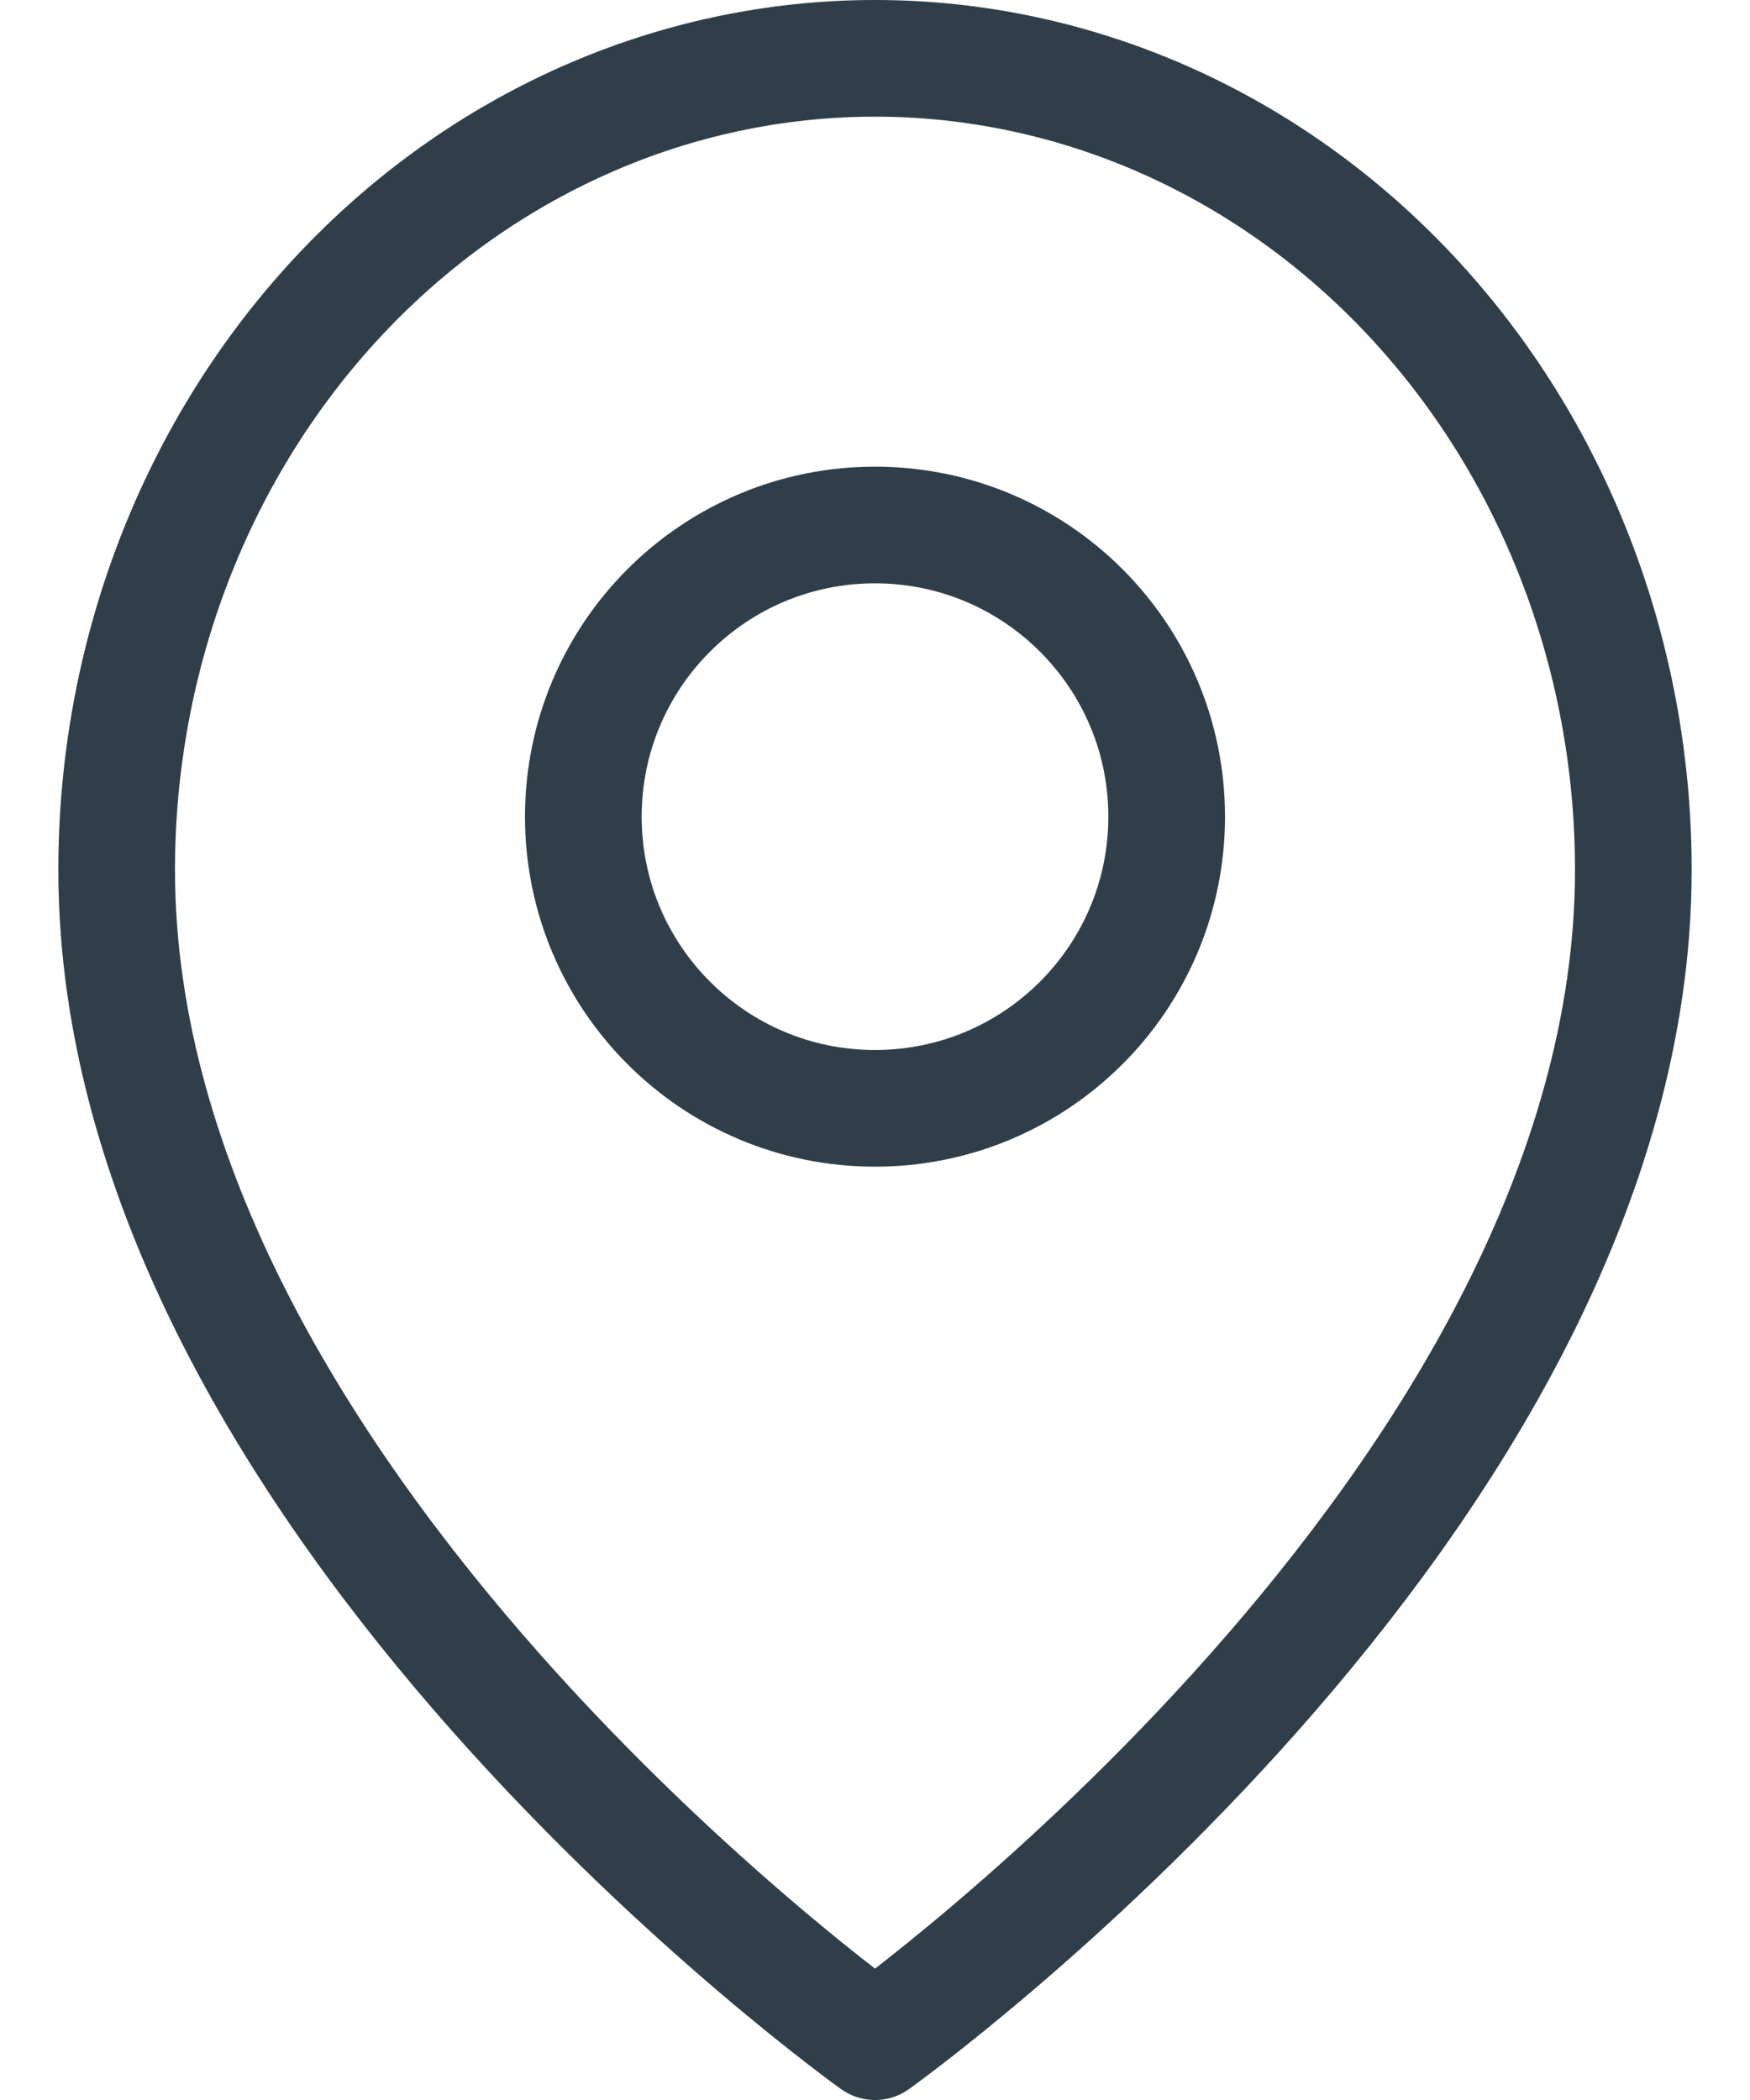
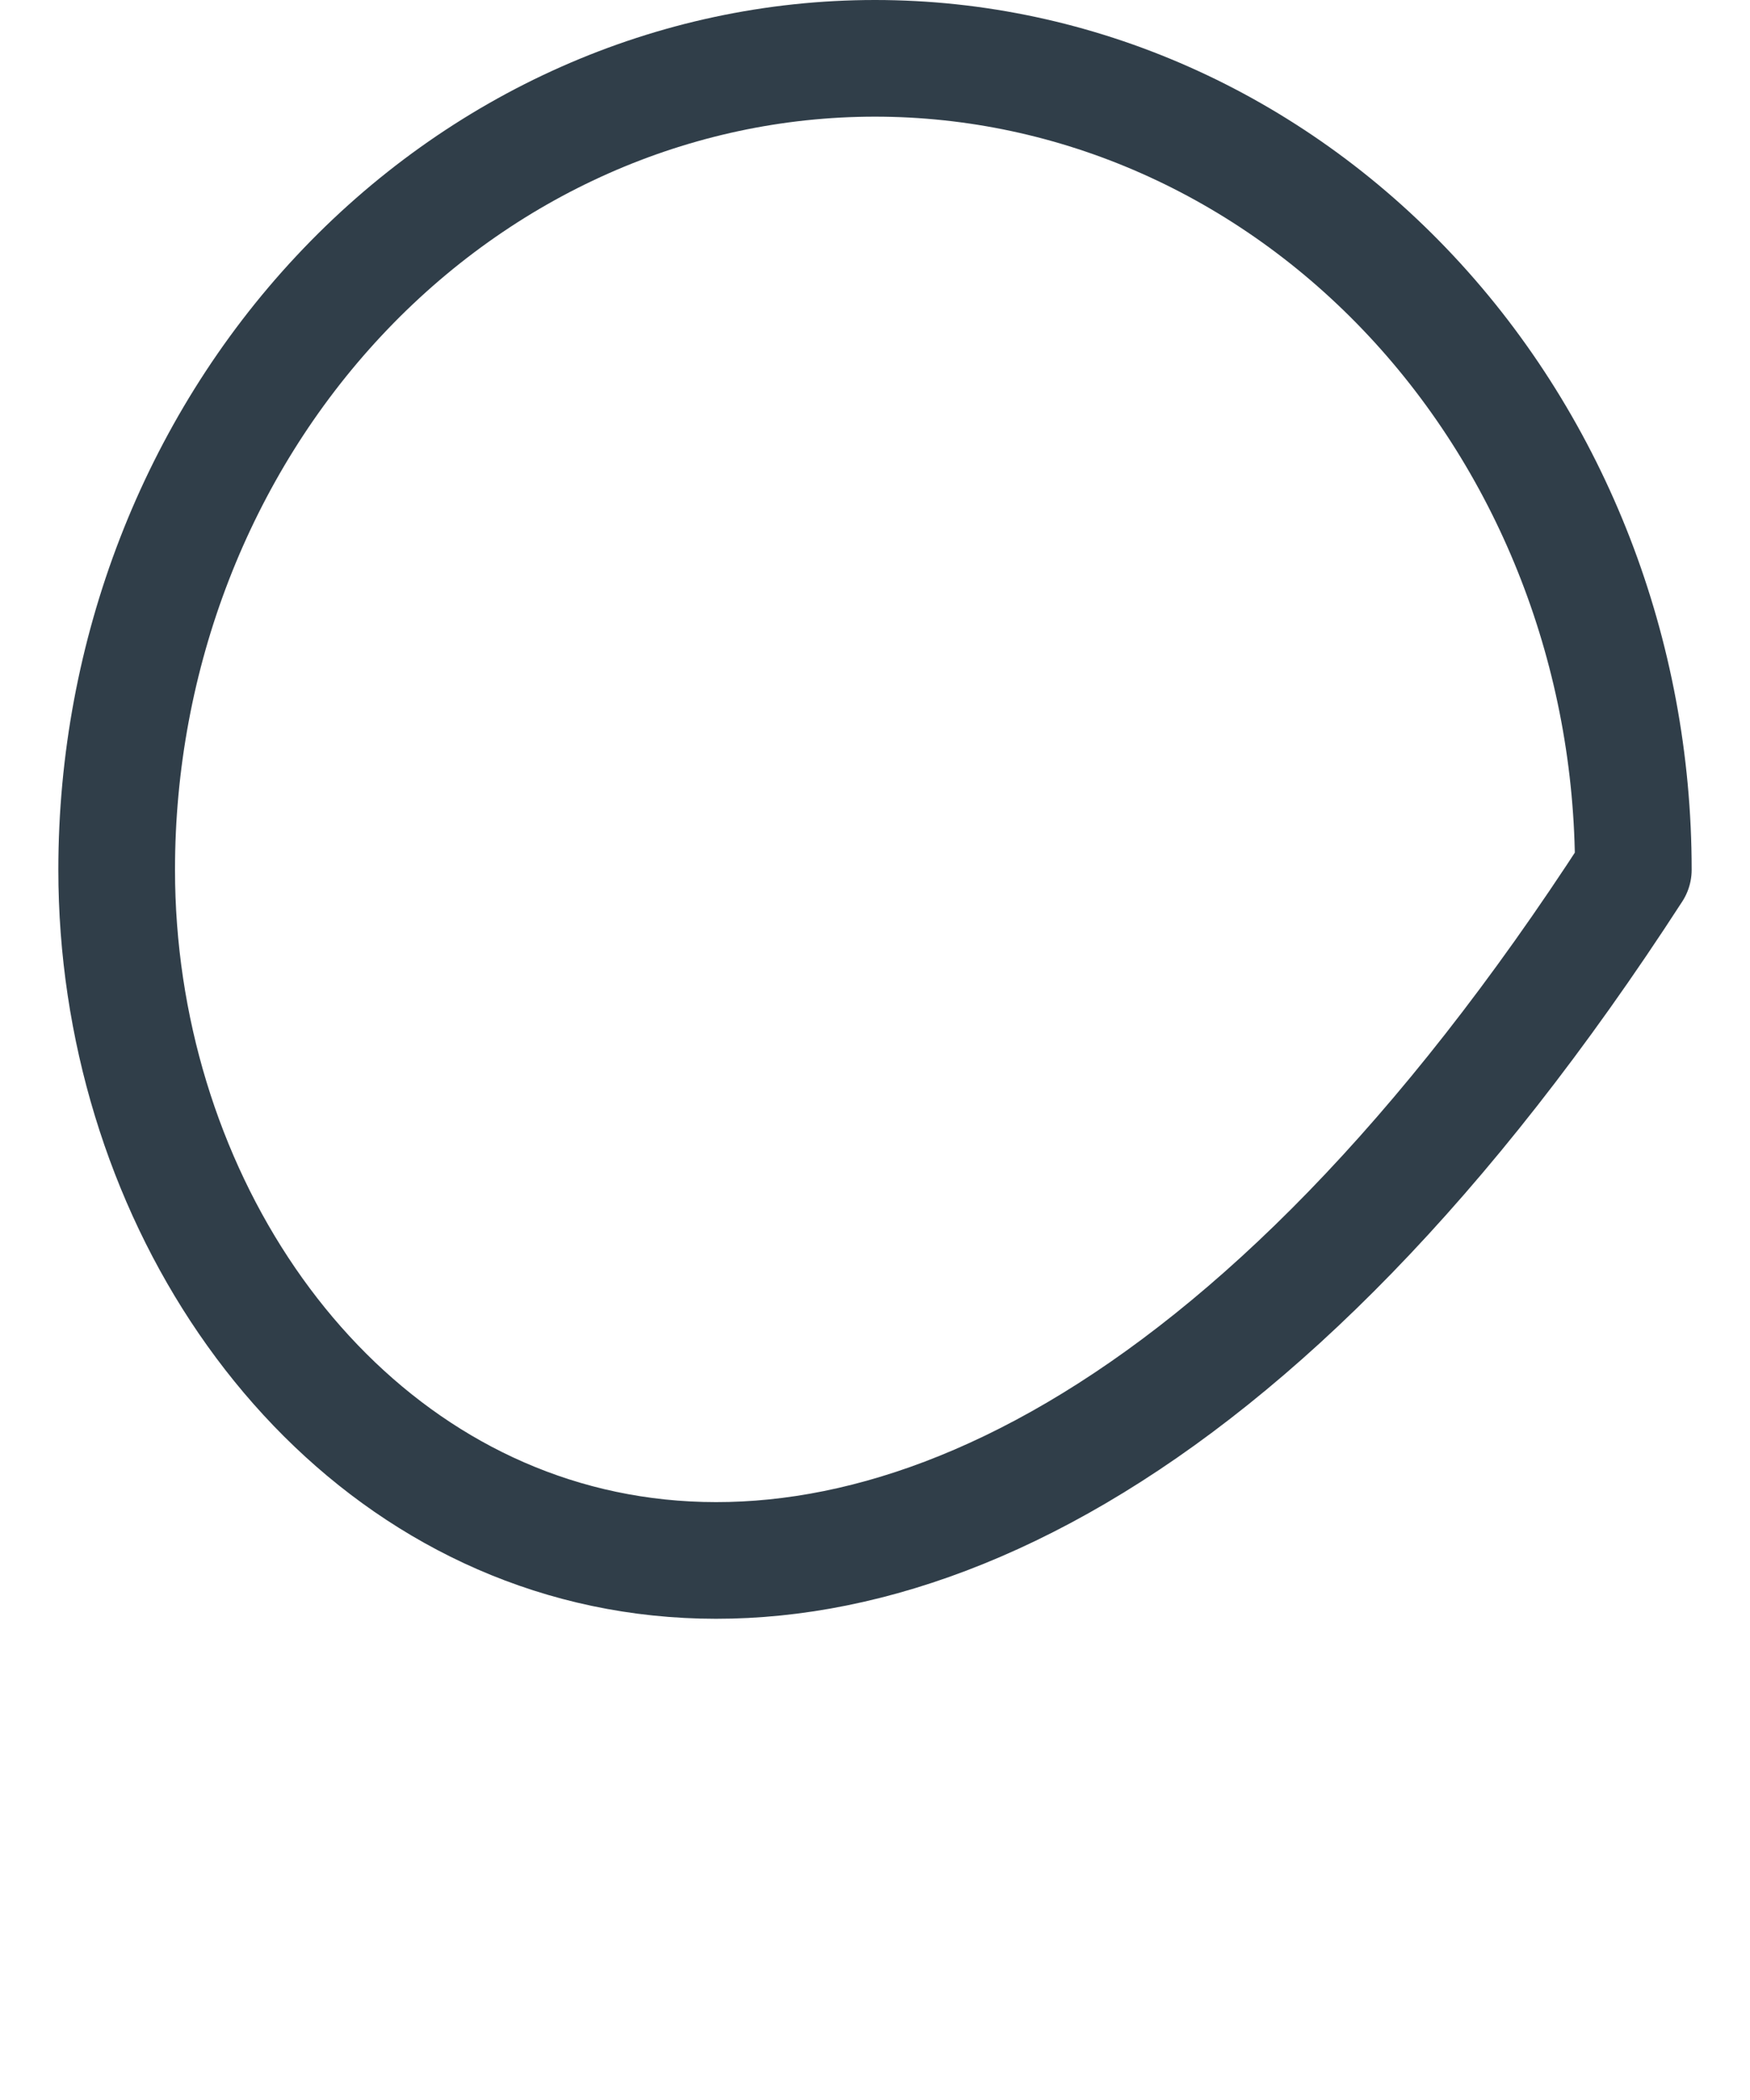
<svg xmlns="http://www.w3.org/2000/svg" width="15" height="18" viewBox="0 0 15 18" fill="none">
-   <path d="M14 7.455C14 12.864 7.5 17.5 7.5 17.5C7.5 17.5 1 12.864 1 7.455C1 5.61 1.685 3.841 2.904 2.537C4.123 1.233 5.776 0.5 7.5 0.5C9.224 0.5 10.877 1.233 12.096 2.537C13.315 3.841 14 5.61 14 7.455Z" stroke="#303E49" stroke-linecap="round" stroke-linejoin="round" />
-   <path d="M7.5 9.5C8.881 9.5 10 8.381 10 7C10 5.619 8.881 4.5 7.5 4.5C6.119 4.5 5 5.619 5 7C5 8.381 6.119 9.5 7.5 9.5Z" stroke="#303E49" stroke-linecap="round" stroke-linejoin="round" />
+   <path d="M14 7.455C7.5 17.5 1 12.864 1 7.455C1 5.61 1.685 3.841 2.904 2.537C4.123 1.233 5.776 0.5 7.5 0.5C9.224 0.5 10.877 1.233 12.096 2.537C13.315 3.841 14 5.61 14 7.455Z" stroke="#303E49" stroke-linecap="round" stroke-linejoin="round" />
</svg>